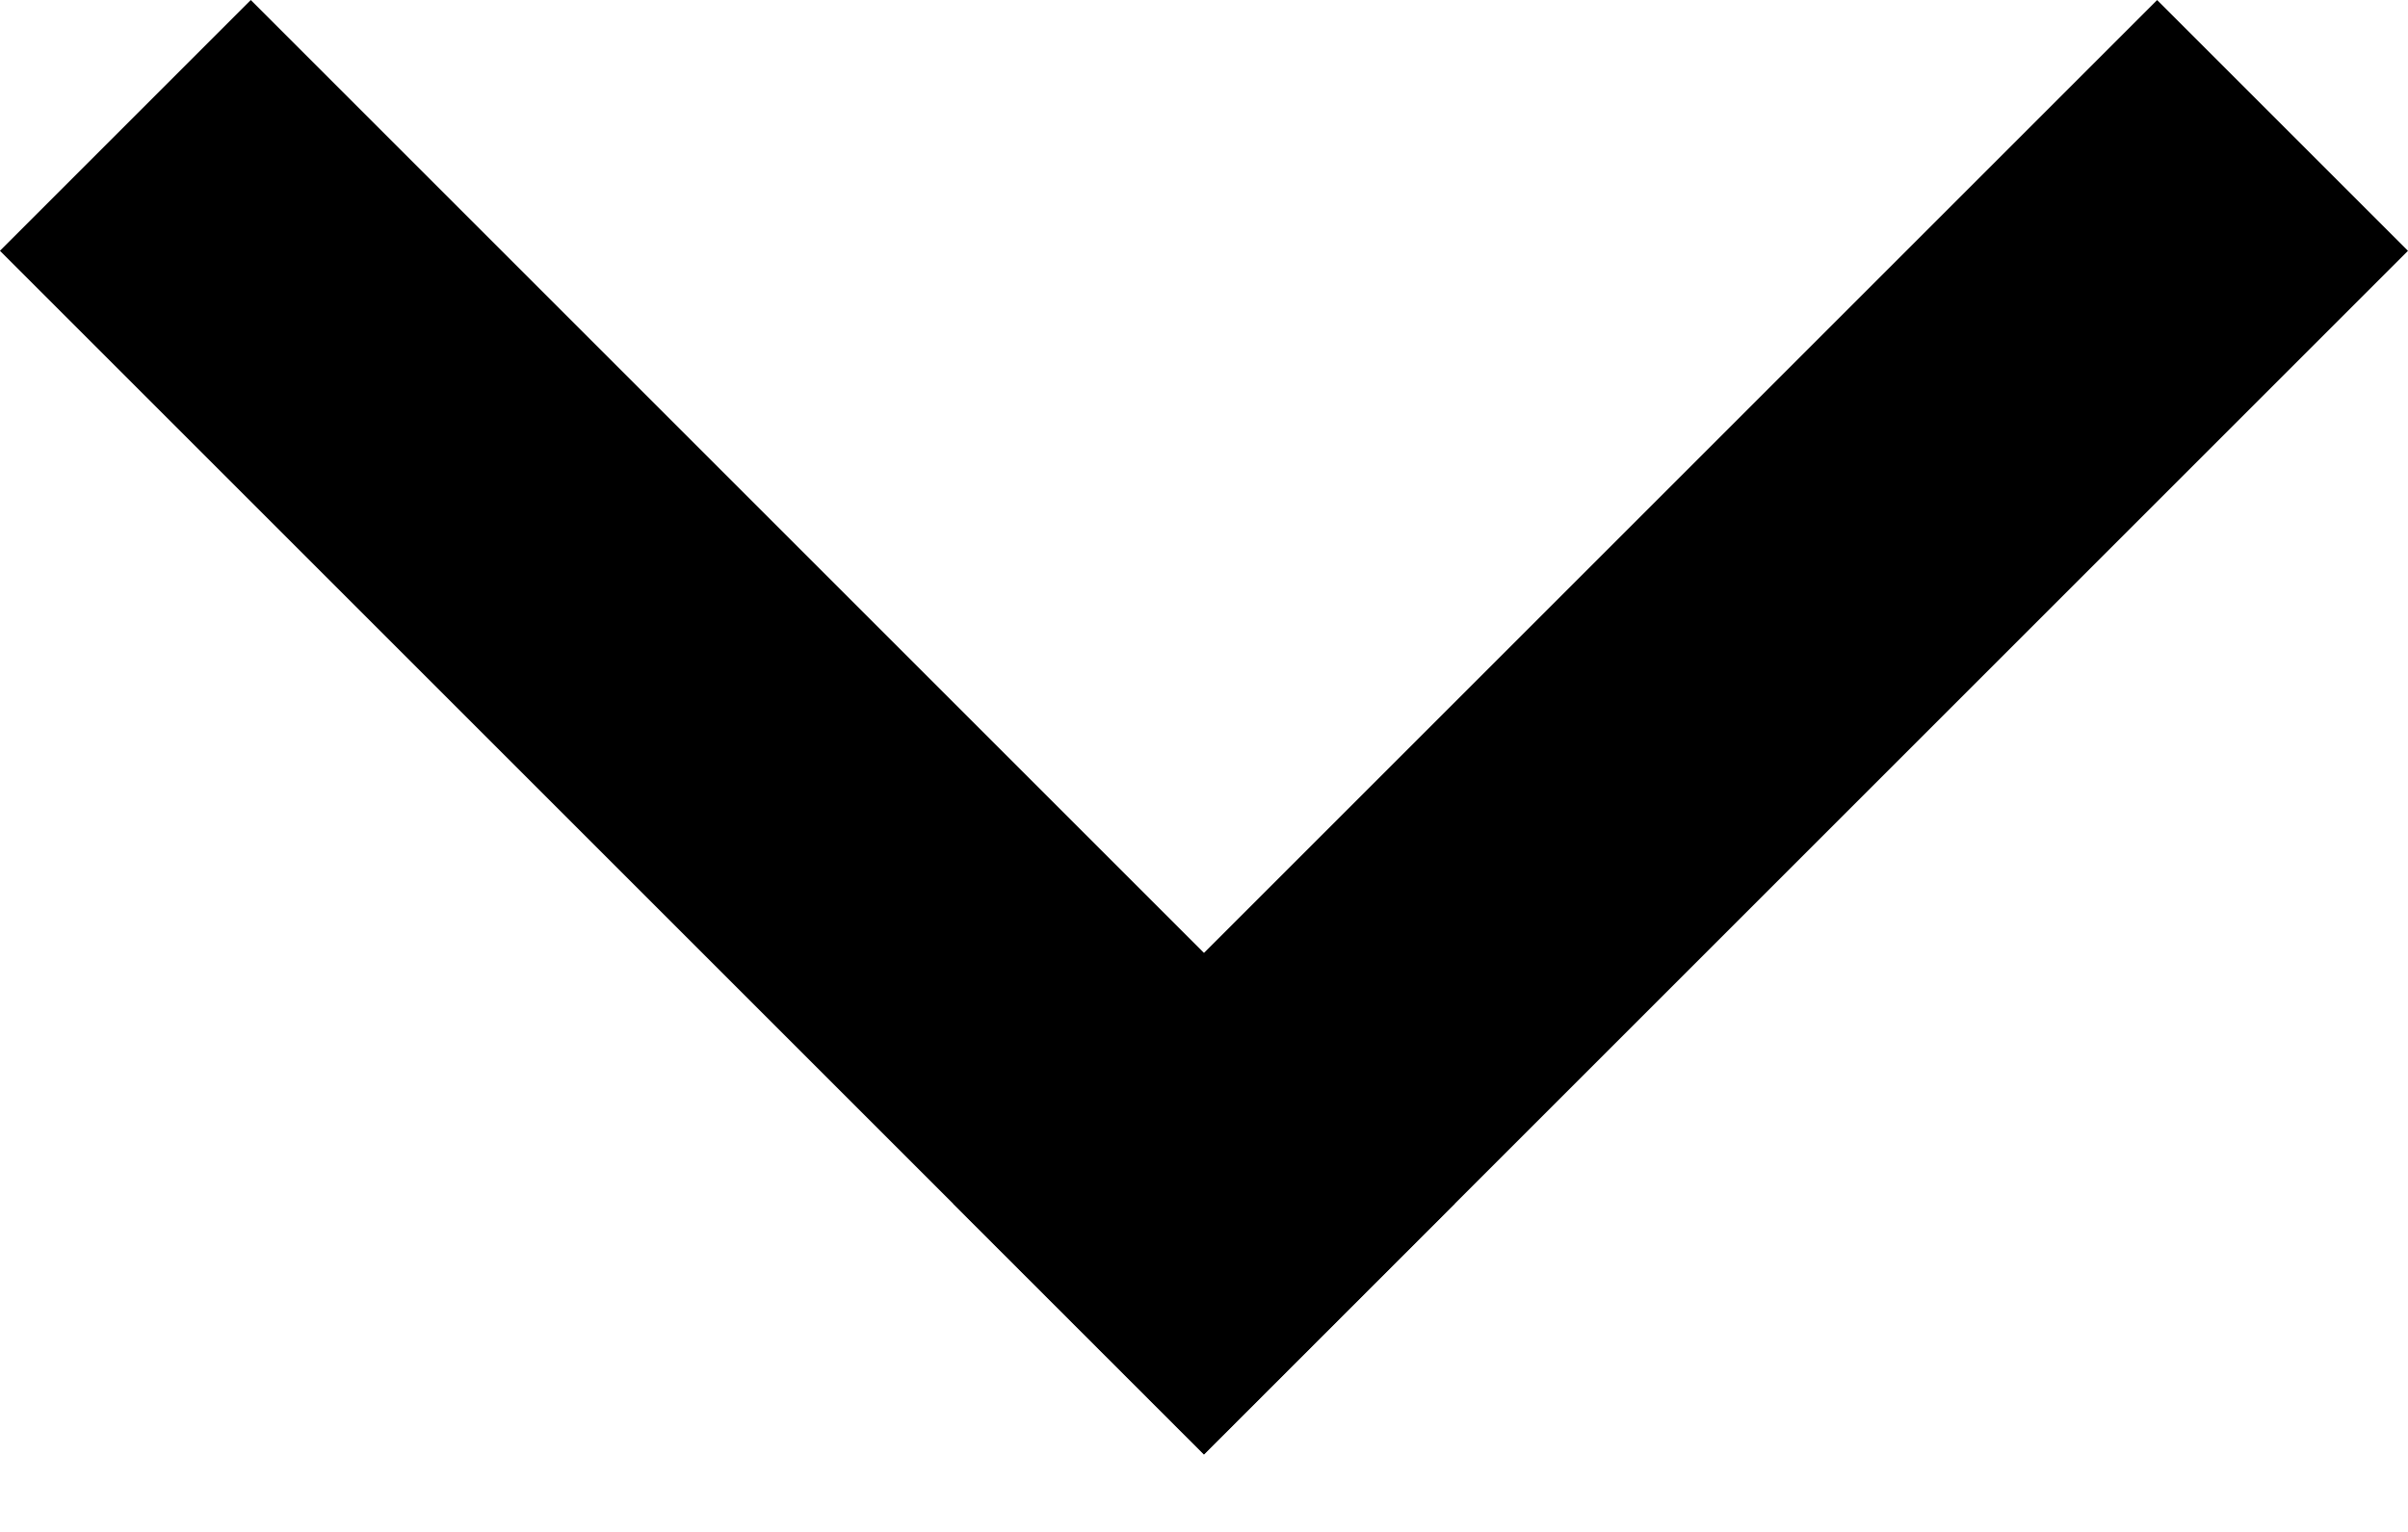
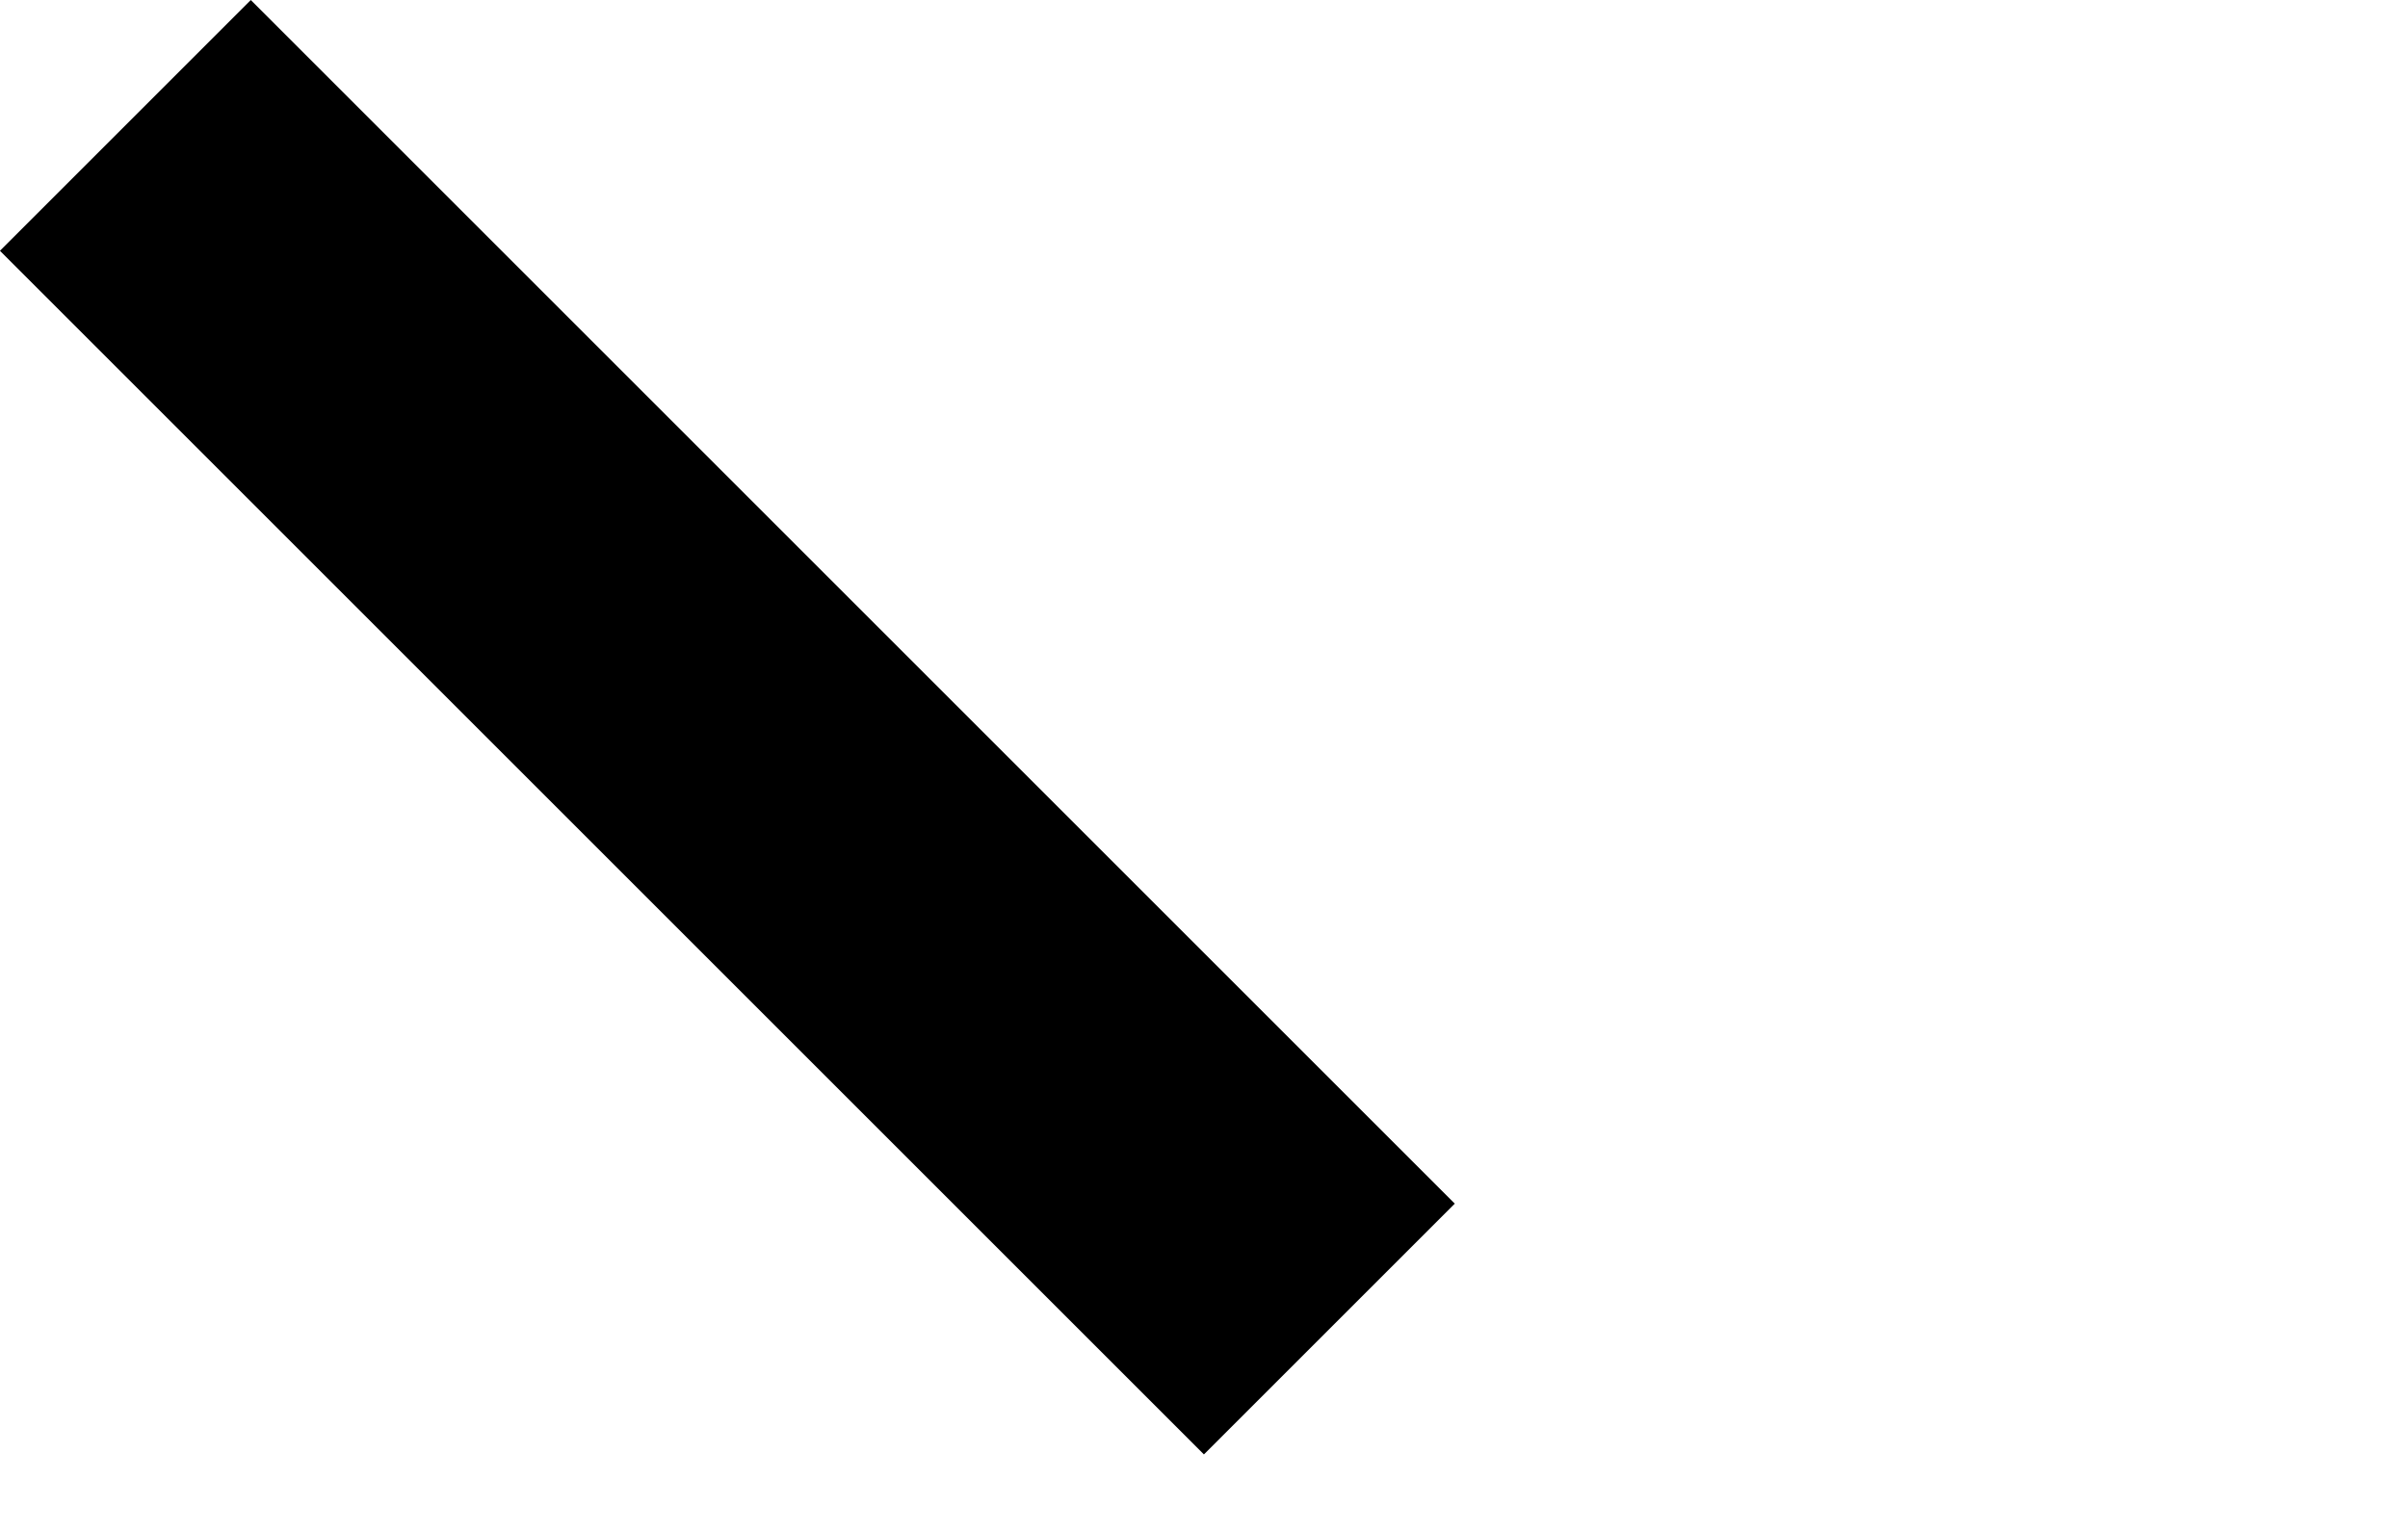
<svg xmlns="http://www.w3.org/2000/svg" width="22" height="14" viewBox="0 0 22 14" fill="none">
  <rect x="13.291" y="11" width="3.241" height="15.556" transform="rotate(135 13.291 11)" fill="black" />
-   <rect x="11" y="13.292" width="3.241" height="15.556" transform="rotate(-135 11 13.292)" fill="black" />
</svg>